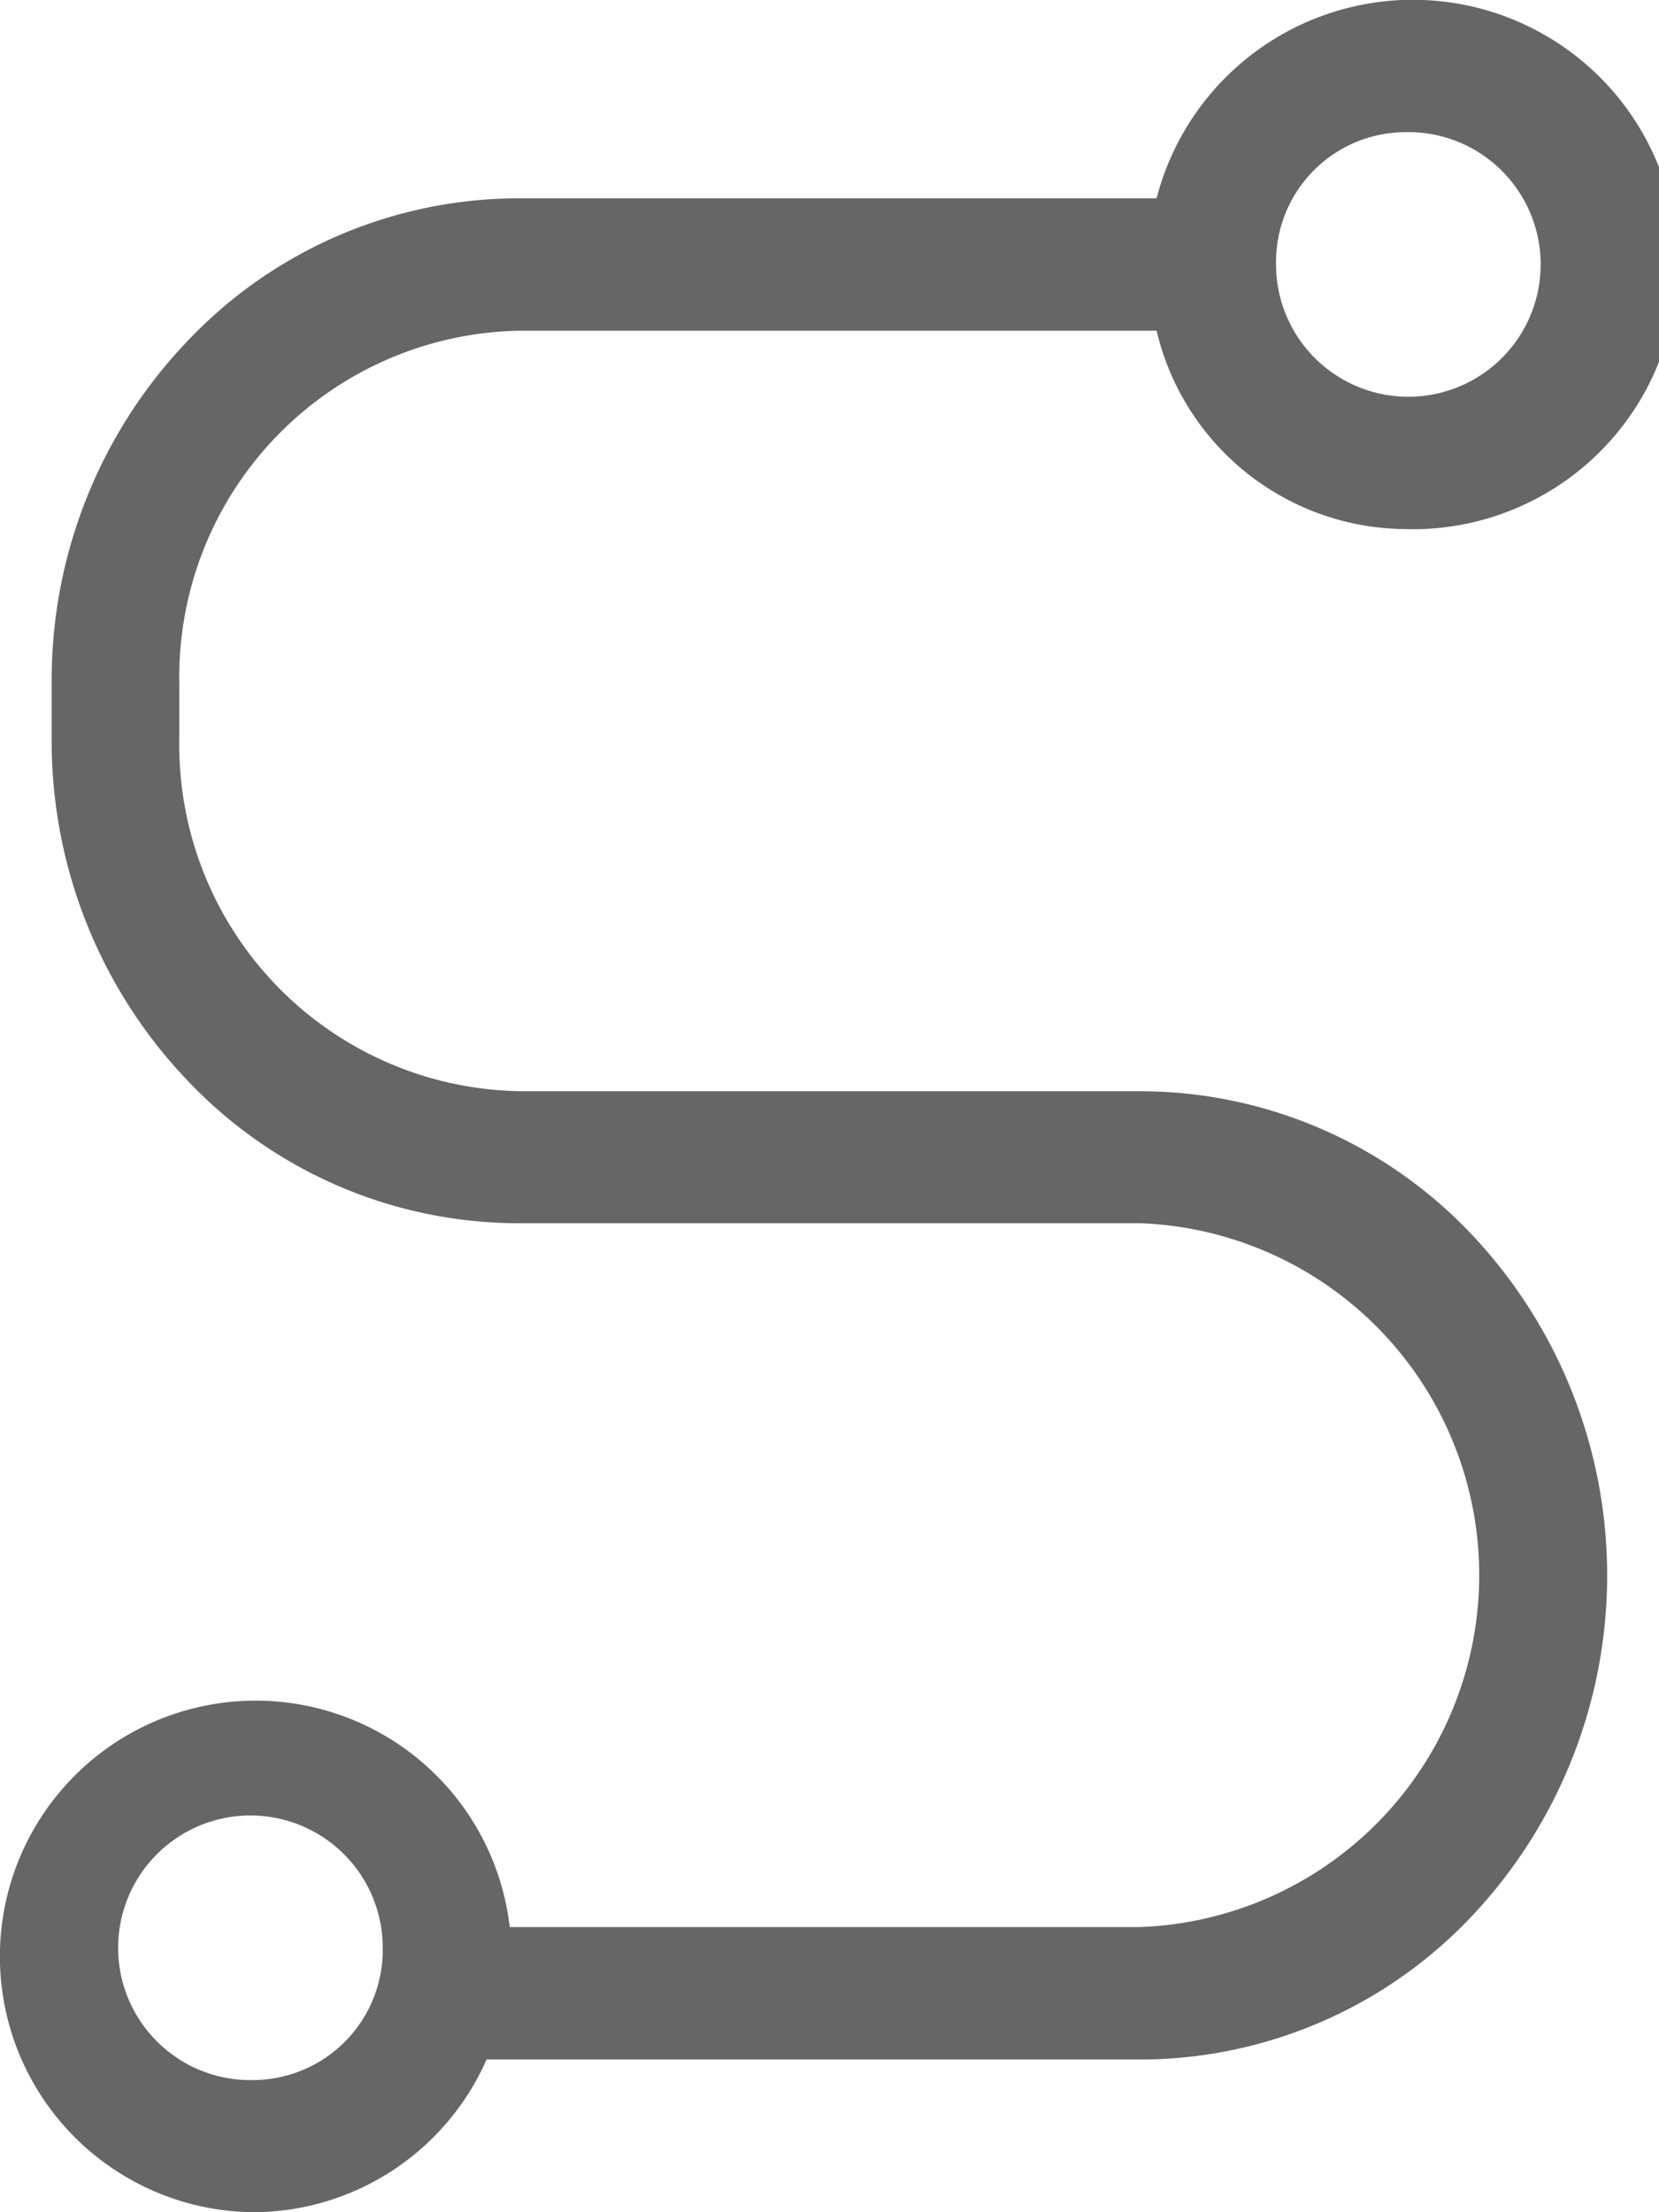
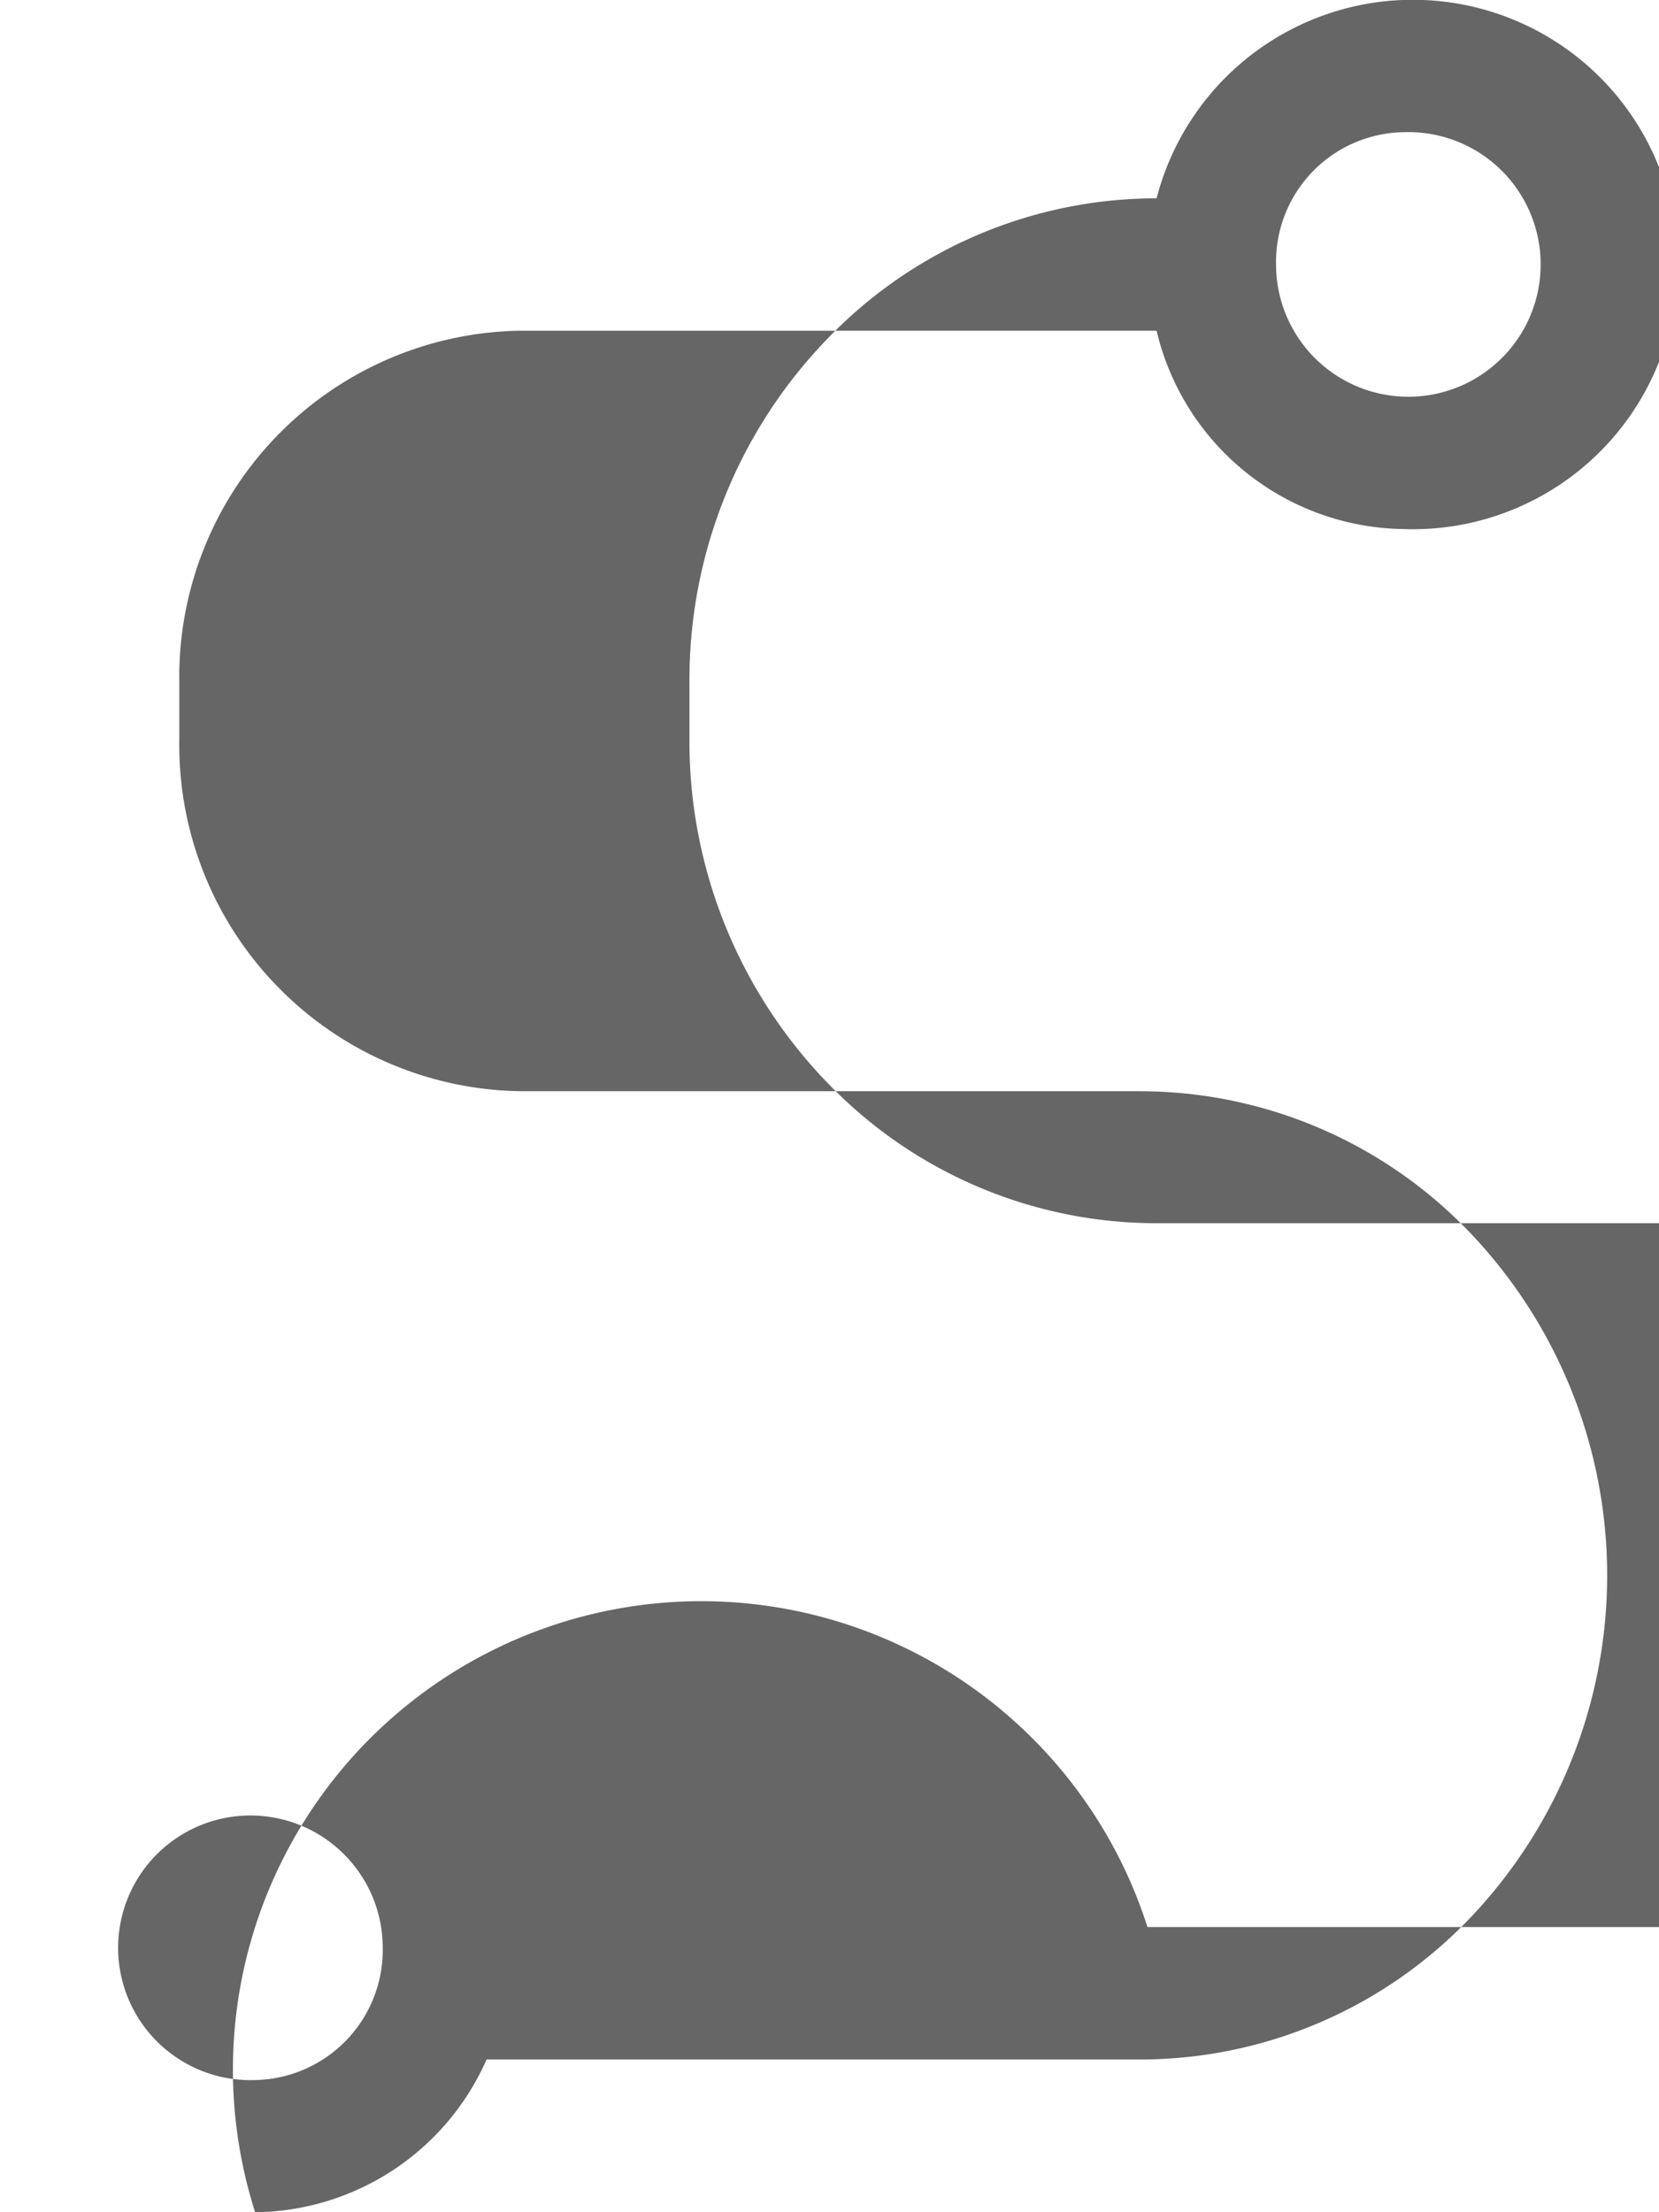
<svg xmlns="http://www.w3.org/2000/svg" width="24" height="32" viewBox="0 0 24 32">
  <defs>
    <style>
      .cls-1 {
        fill: #666;
        fill-rule: evenodd;
      }
    </style>
  </defs>
-   <path id="形状_27" data-name="形状 27" class="cls-1" d="M999.494,84.784h-8.988a5.01,5.01,0,0,1-4.912-5.091V78.875a5.01,5.01,0,0,1,4.912-5.091h9.226a3.724,3.724,0,0,0,3.578,2.869,3.829,3.829,0,1,0-3.578-4.784h-9.226a6.6,6.6,0,0,0-4.78,2.05,7.091,7.091,0,0,0-1.978,4.953v0.819a7.1,7.1,0,0,0,1.978,4.953,6.6,6.6,0,0,0,4.78,2.05h8.988a5.094,5.094,0,0,1,0,10.181h-9.12A3.7,3.7,0,1,0,986.691,101a3.7,3.7,0,0,0,3.348-2.209h9.455a6.6,6.6,0,0,0,4.776-2.05,7.185,7.185,0,0,0,0-9.906,6.6,6.6,0,0,0-4.776-2.05h0Zm3.816-13.872a1.914,1.914,0,1,1-1.85,1.913,1.877,1.877,0,0,1,1.85-1.913h0ZM986.691,99.088a1.914,1.914,0,1,1,1.846-1.912,1.882,1.882,0,0,1-1.846,1.912h0Zm0,0" transform="translate(-983 -69)" />
+   <path id="形状_27" data-name="形状 27" class="cls-1" d="M999.494,84.784h-8.988a5.01,5.01,0,0,1-4.912-5.091V78.875a5.01,5.01,0,0,1,4.912-5.091h9.226a3.724,3.724,0,0,0,3.578,2.869,3.829,3.829,0,1,0-3.578-4.784a6.6,6.6,0,0,0-4.78,2.05,7.091,7.091,0,0,0-1.978,4.953v0.819a7.1,7.1,0,0,0,1.978,4.953,6.6,6.6,0,0,0,4.78,2.05h8.988a5.094,5.094,0,0,1,0,10.181h-9.12A3.7,3.7,0,1,0,986.691,101a3.7,3.7,0,0,0,3.348-2.209h9.455a6.6,6.6,0,0,0,4.776-2.05,7.185,7.185,0,0,0,0-9.906,6.6,6.6,0,0,0-4.776-2.05h0Zm3.816-13.872a1.914,1.914,0,1,1-1.85,1.913,1.877,1.877,0,0,1,1.85-1.913h0ZM986.691,99.088a1.914,1.914,0,1,1,1.846-1.912,1.882,1.882,0,0,1-1.846,1.912h0Zm0,0" transform="translate(-983 -69)" />
</svg>